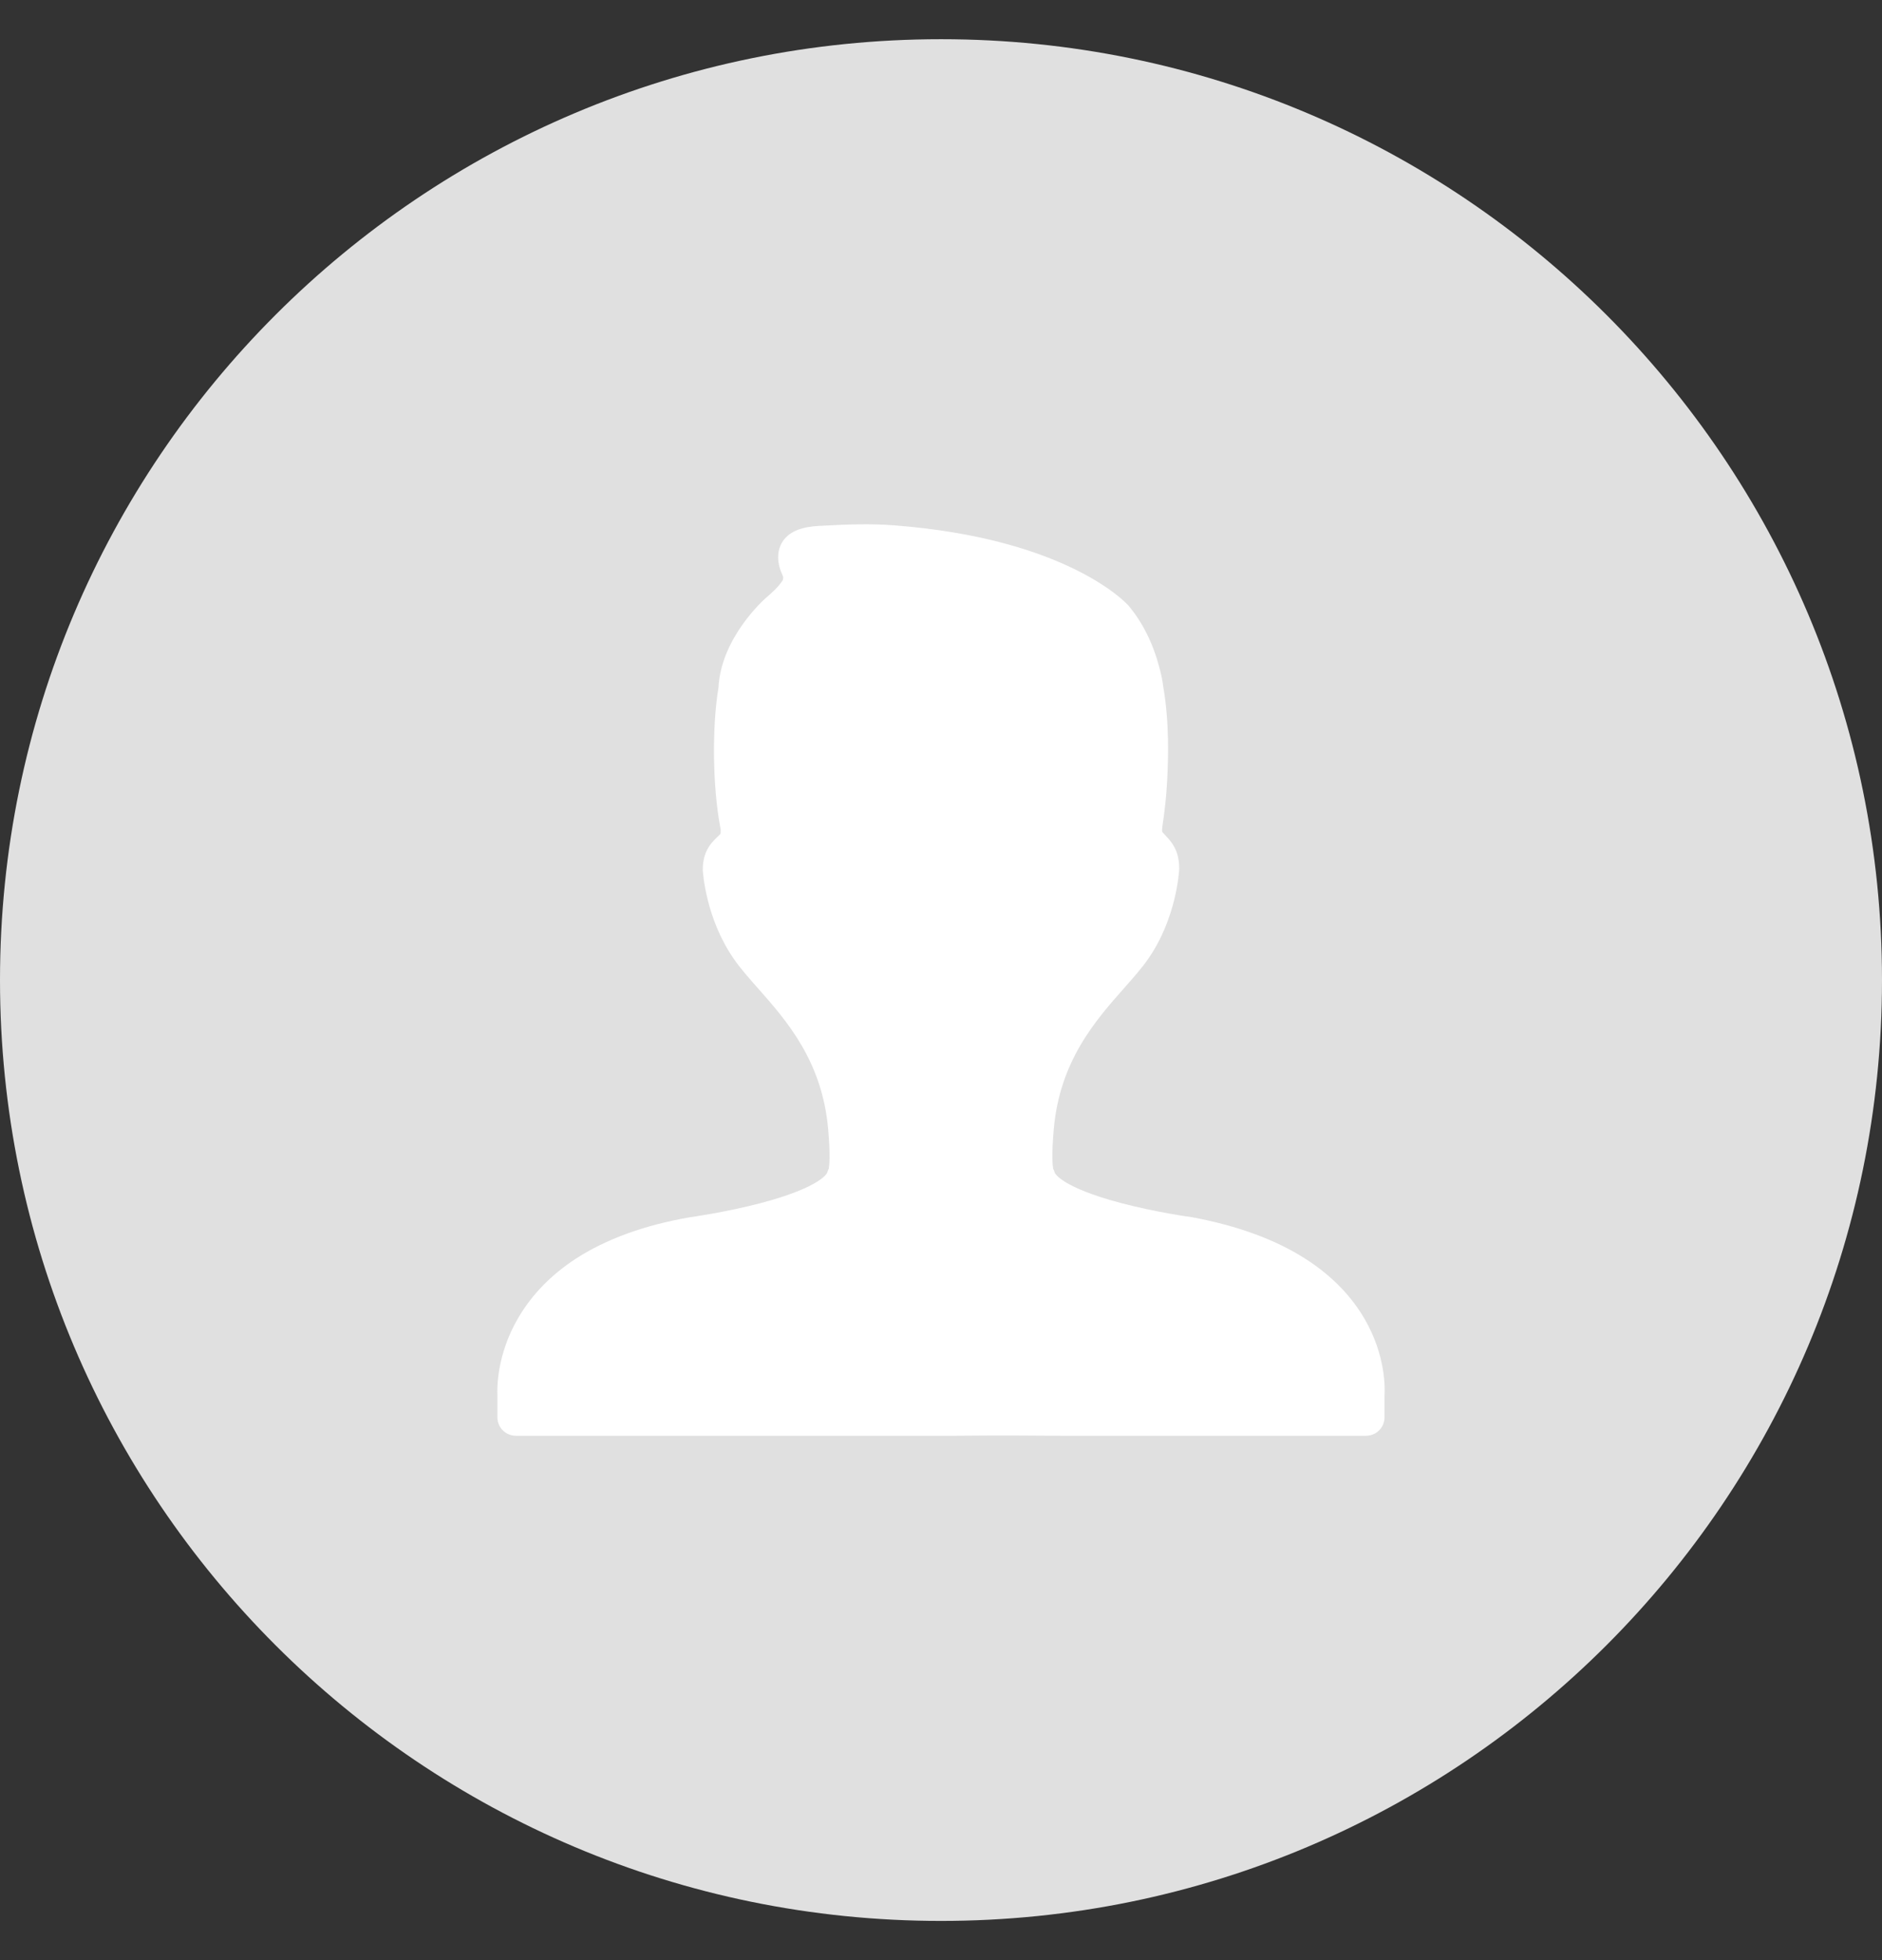
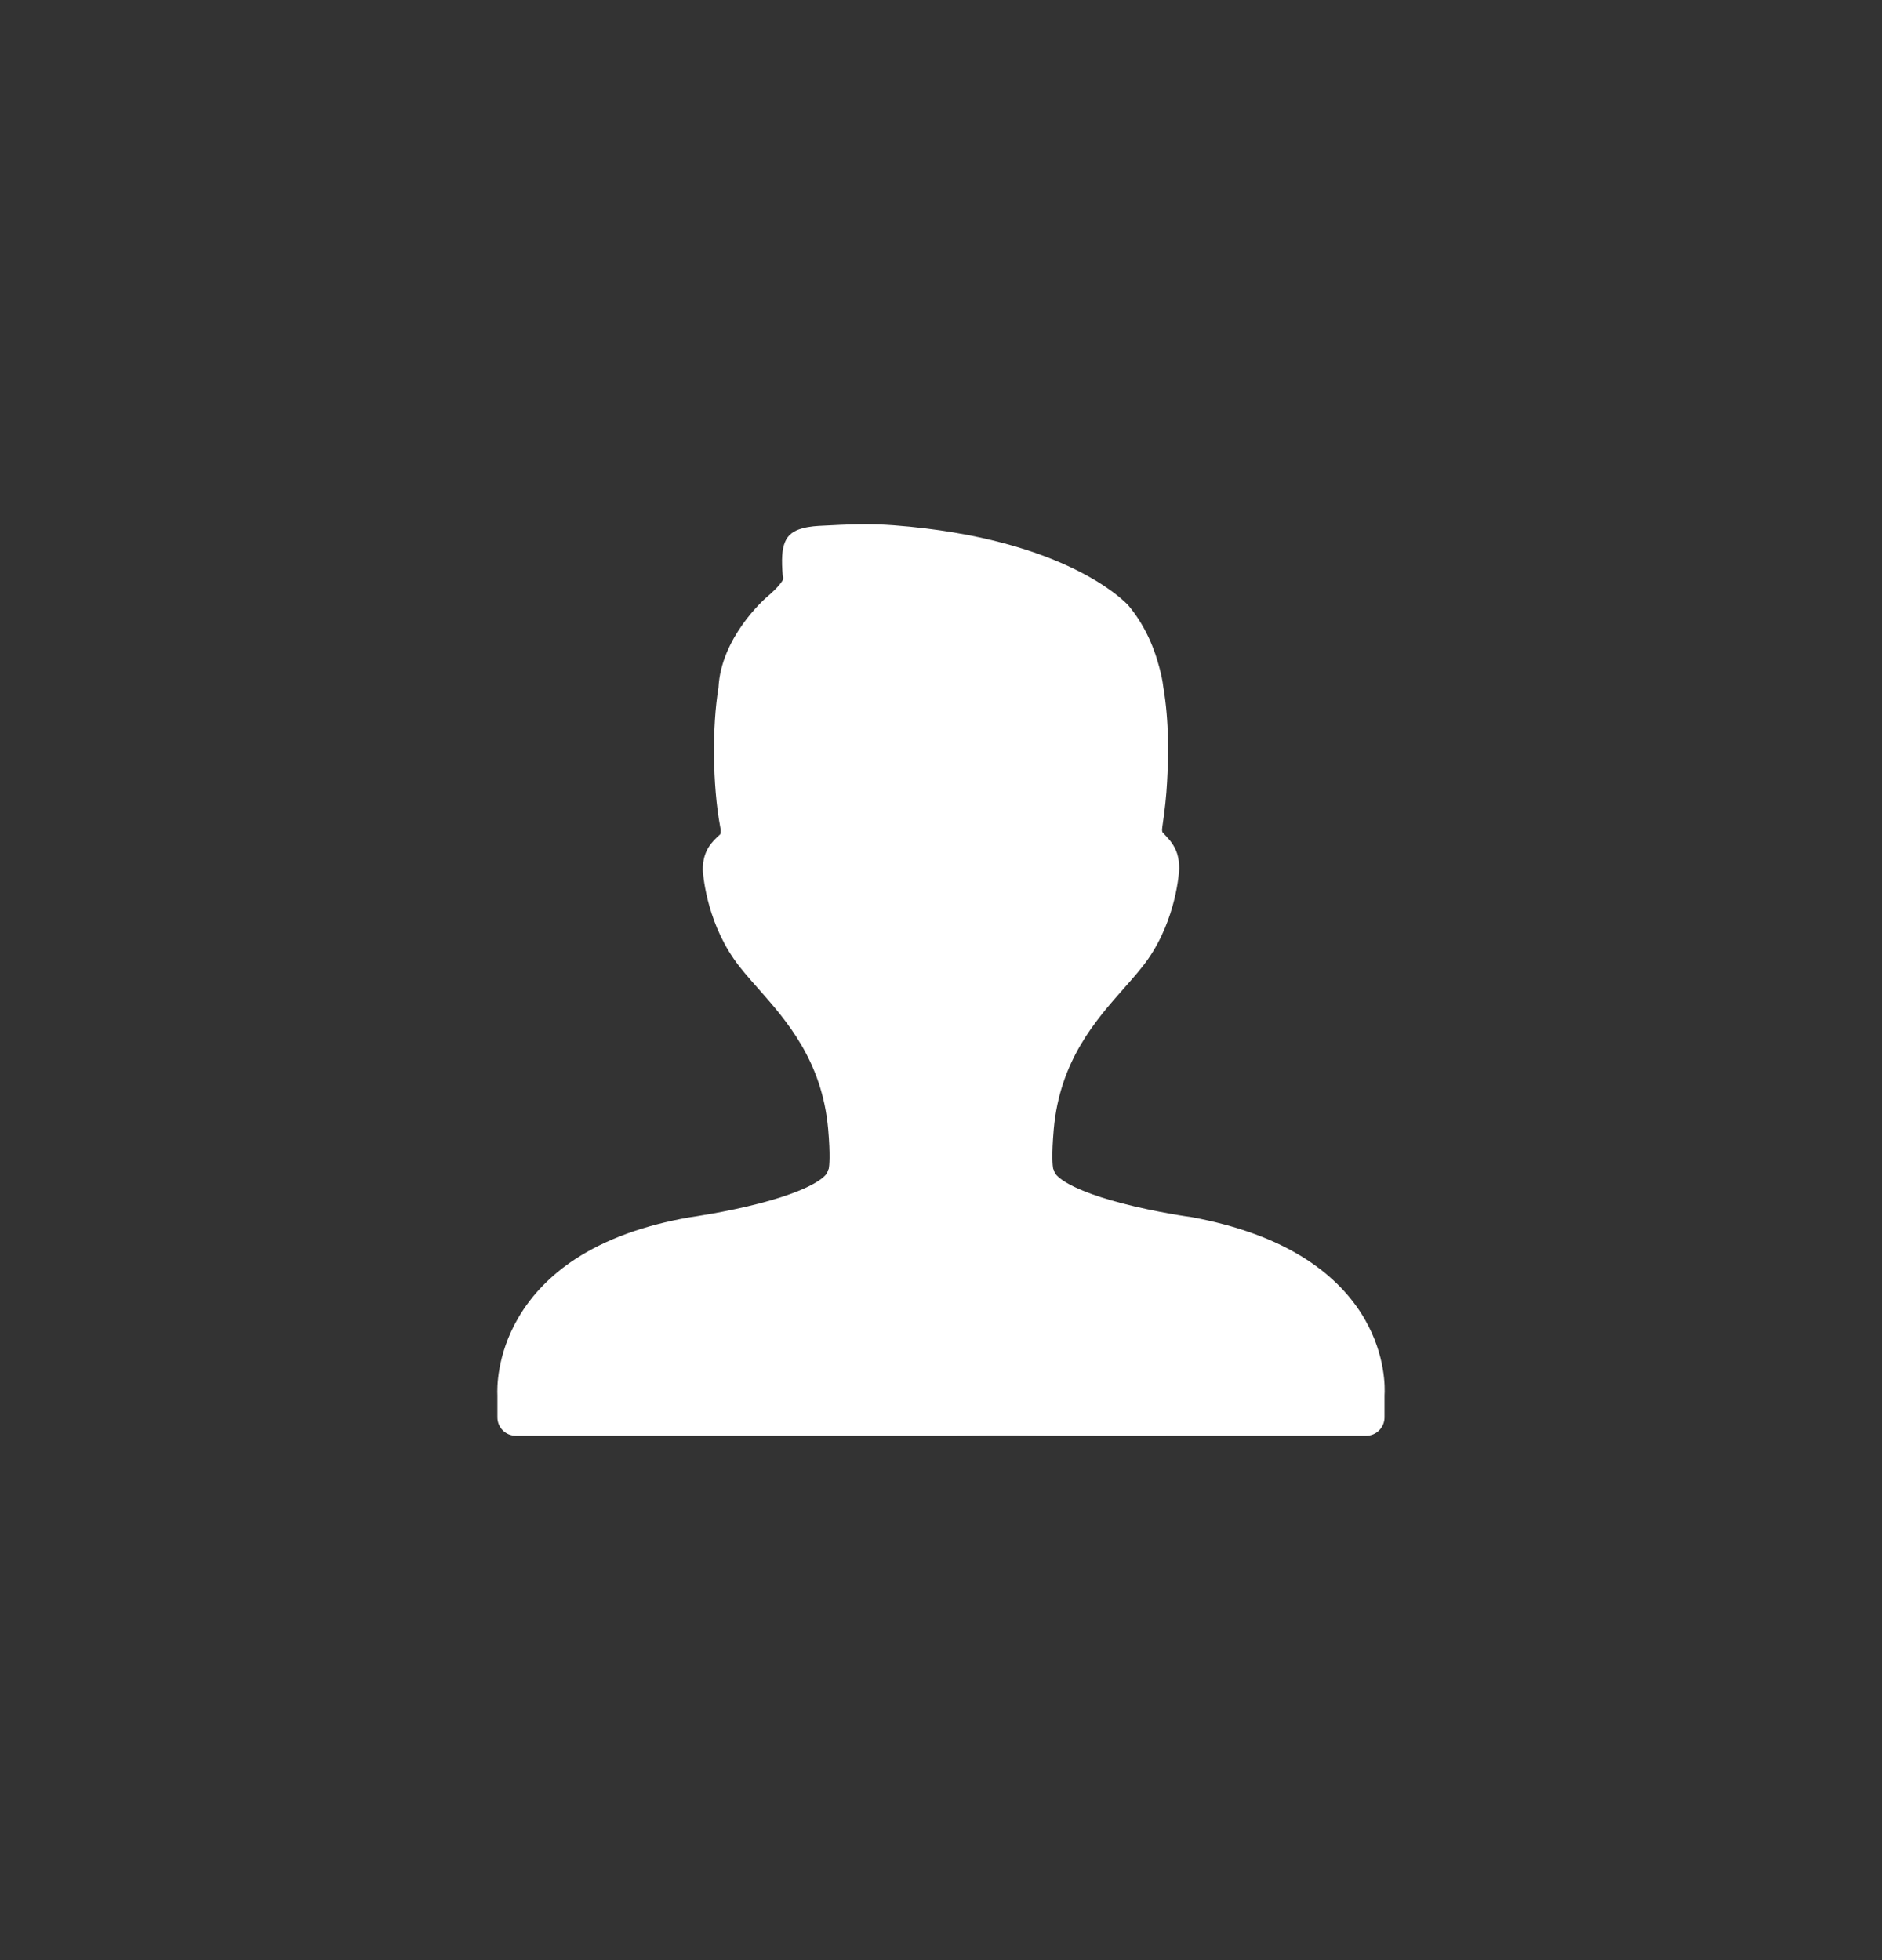
<svg xmlns="http://www.w3.org/2000/svg" width="24" height="25" viewBox="0 0 24 25" fill="none">
  <rect x="0" y="0" width="24" height="25" fill="#333333" stroke="none" />
-   <path fill-rule="evenodd" clip-rule="evenodd" d="M12 24.5C18.627 24.5 24 19.127 24 12.5C24 5.873 18.627 0.5 12 0.5C5.373 0.5 0 5.873 0 12.5C0 19.127 5.373 24.5 12 24.5Z" fill="#E0E0E0" />
-   <path fill-rule="evenodd" clip-rule="evenodd" d="M15.752 18.312C15.321 18.314 13.138 18.314 12.924 18.309H12.645L12.2 18.312C12.2 18.312 6.579 18.312 6.579 18.312C6.448 18.312 6.343 18.207 6.343 18.077V17.795C6.339 17.716 6.331 17.284 6.608 16.81C6.781 16.513 7.029 16.258 7.346 16.052C7.731 15.803 8.218 15.626 8.794 15.526C8.807 15.524 9.25 15.463 9.7 15.345C10.48 15.139 10.549 14.958 10.549 14.956C10.554 14.938 10.56 14.921 10.569 14.905C10.575 14.871 10.591 14.743 10.561 14.401C10.484 13.531 10.03 13.017 9.665 12.604C9.55 12.474 9.441 12.351 9.358 12.23C8.997 11.71 8.963 11.118 8.962 11.093C8.962 10.845 9.08 10.736 9.184 10.641C9.197 10.612 9.189 10.569 9.183 10.54C9.086 10.017 9.08 9.259 9.162 8.773C9.193 8.134 9.745 7.645 9.769 7.624C9.851 7.554 9.931 7.481 9.982 7.4C9.992 7.367 9.986 7.354 9.982 7.344C9.951 7.273 9.905 7.166 9.931 7.029C9.947 6.946 10.008 6.798 10.235 6.738C10.327 6.713 10.425 6.708 10.496 6.705C10.792 6.689 11.094 6.676 11.398 6.7C13.601 6.868 14.36 7.689 14.391 7.724C14.572 7.941 14.703 8.204 14.784 8.511C14.81 8.607 14.826 8.687 14.835 8.763C14.912 9.21 14.9 9.668 14.883 9.974C14.874 10.146 14.855 10.327 14.823 10.543C14.814 10.601 14.823 10.613 14.827 10.617C14.837 10.628 14.848 10.641 14.861 10.654C14.909 10.705 14.976 10.776 15.012 10.889C15.029 10.946 15.038 11.007 15.038 11.081C15.036 11.118 15.003 11.71 14.642 12.23C14.558 12.351 14.449 12.474 14.334 12.604C13.969 13.017 13.515 13.531 13.438 14.401C13.408 14.743 13.424 14.871 13.43 14.905C13.439 14.921 13.445 14.938 13.45 14.956C13.451 14.958 13.519 15.14 14.303 15.346C14.753 15.464 15.192 15.524 15.197 15.524C15.789 15.634 16.279 15.815 16.664 16.066C16.983 16.273 17.231 16.528 17.402 16.822C17.673 17.289 17.662 17.712 17.656 17.796V18.077C17.656 18.207 17.551 18.312 17.421 18.312H15.191C15.061 18.312 15.8 18.312 15.752 18.312Z" fill="white" />
+   <path fill-rule="evenodd" clip-rule="evenodd" d="M15.752 18.312C15.321 18.314 13.138 18.314 12.924 18.309H12.645L12.2 18.312C12.2 18.312 6.579 18.312 6.579 18.312C6.448 18.312 6.343 18.207 6.343 18.077V17.795C6.339 17.716 6.331 17.284 6.608 16.81C6.781 16.513 7.029 16.258 7.346 16.052C7.731 15.803 8.218 15.626 8.794 15.526C8.807 15.524 9.25 15.463 9.7 15.345C10.48 15.139 10.549 14.958 10.549 14.956C10.554 14.938 10.56 14.921 10.569 14.905C10.575 14.871 10.591 14.743 10.561 14.401C10.484 13.531 10.03 13.017 9.665 12.604C9.55 12.474 9.441 12.351 9.358 12.23C8.997 11.71 8.963 11.118 8.962 11.093C8.962 10.845 9.08 10.736 9.184 10.641C9.197 10.612 9.189 10.569 9.183 10.54C9.086 10.017 9.08 9.259 9.162 8.773C9.193 8.134 9.745 7.645 9.769 7.624C9.851 7.554 9.931 7.481 9.982 7.4C9.992 7.367 9.986 7.354 9.982 7.344C9.947 6.946 10.008 6.798 10.235 6.738C10.327 6.713 10.425 6.708 10.496 6.705C10.792 6.689 11.094 6.676 11.398 6.7C13.601 6.868 14.36 7.689 14.391 7.724C14.572 7.941 14.703 8.204 14.784 8.511C14.81 8.607 14.826 8.687 14.835 8.763C14.912 9.21 14.9 9.668 14.883 9.974C14.874 10.146 14.855 10.327 14.823 10.543C14.814 10.601 14.823 10.613 14.827 10.617C14.837 10.628 14.848 10.641 14.861 10.654C14.909 10.705 14.976 10.776 15.012 10.889C15.029 10.946 15.038 11.007 15.038 11.081C15.036 11.118 15.003 11.71 14.642 12.23C14.558 12.351 14.449 12.474 14.334 12.604C13.969 13.017 13.515 13.531 13.438 14.401C13.408 14.743 13.424 14.871 13.43 14.905C13.439 14.921 13.445 14.938 13.45 14.956C13.451 14.958 13.519 15.14 14.303 15.346C14.753 15.464 15.192 15.524 15.197 15.524C15.789 15.634 16.279 15.815 16.664 16.066C16.983 16.273 17.231 16.528 17.402 16.822C17.673 17.289 17.662 17.712 17.656 17.796V18.077C17.656 18.207 17.551 18.312 17.421 18.312H15.191C15.061 18.312 15.8 18.312 15.752 18.312Z" fill="white" />
</svg>